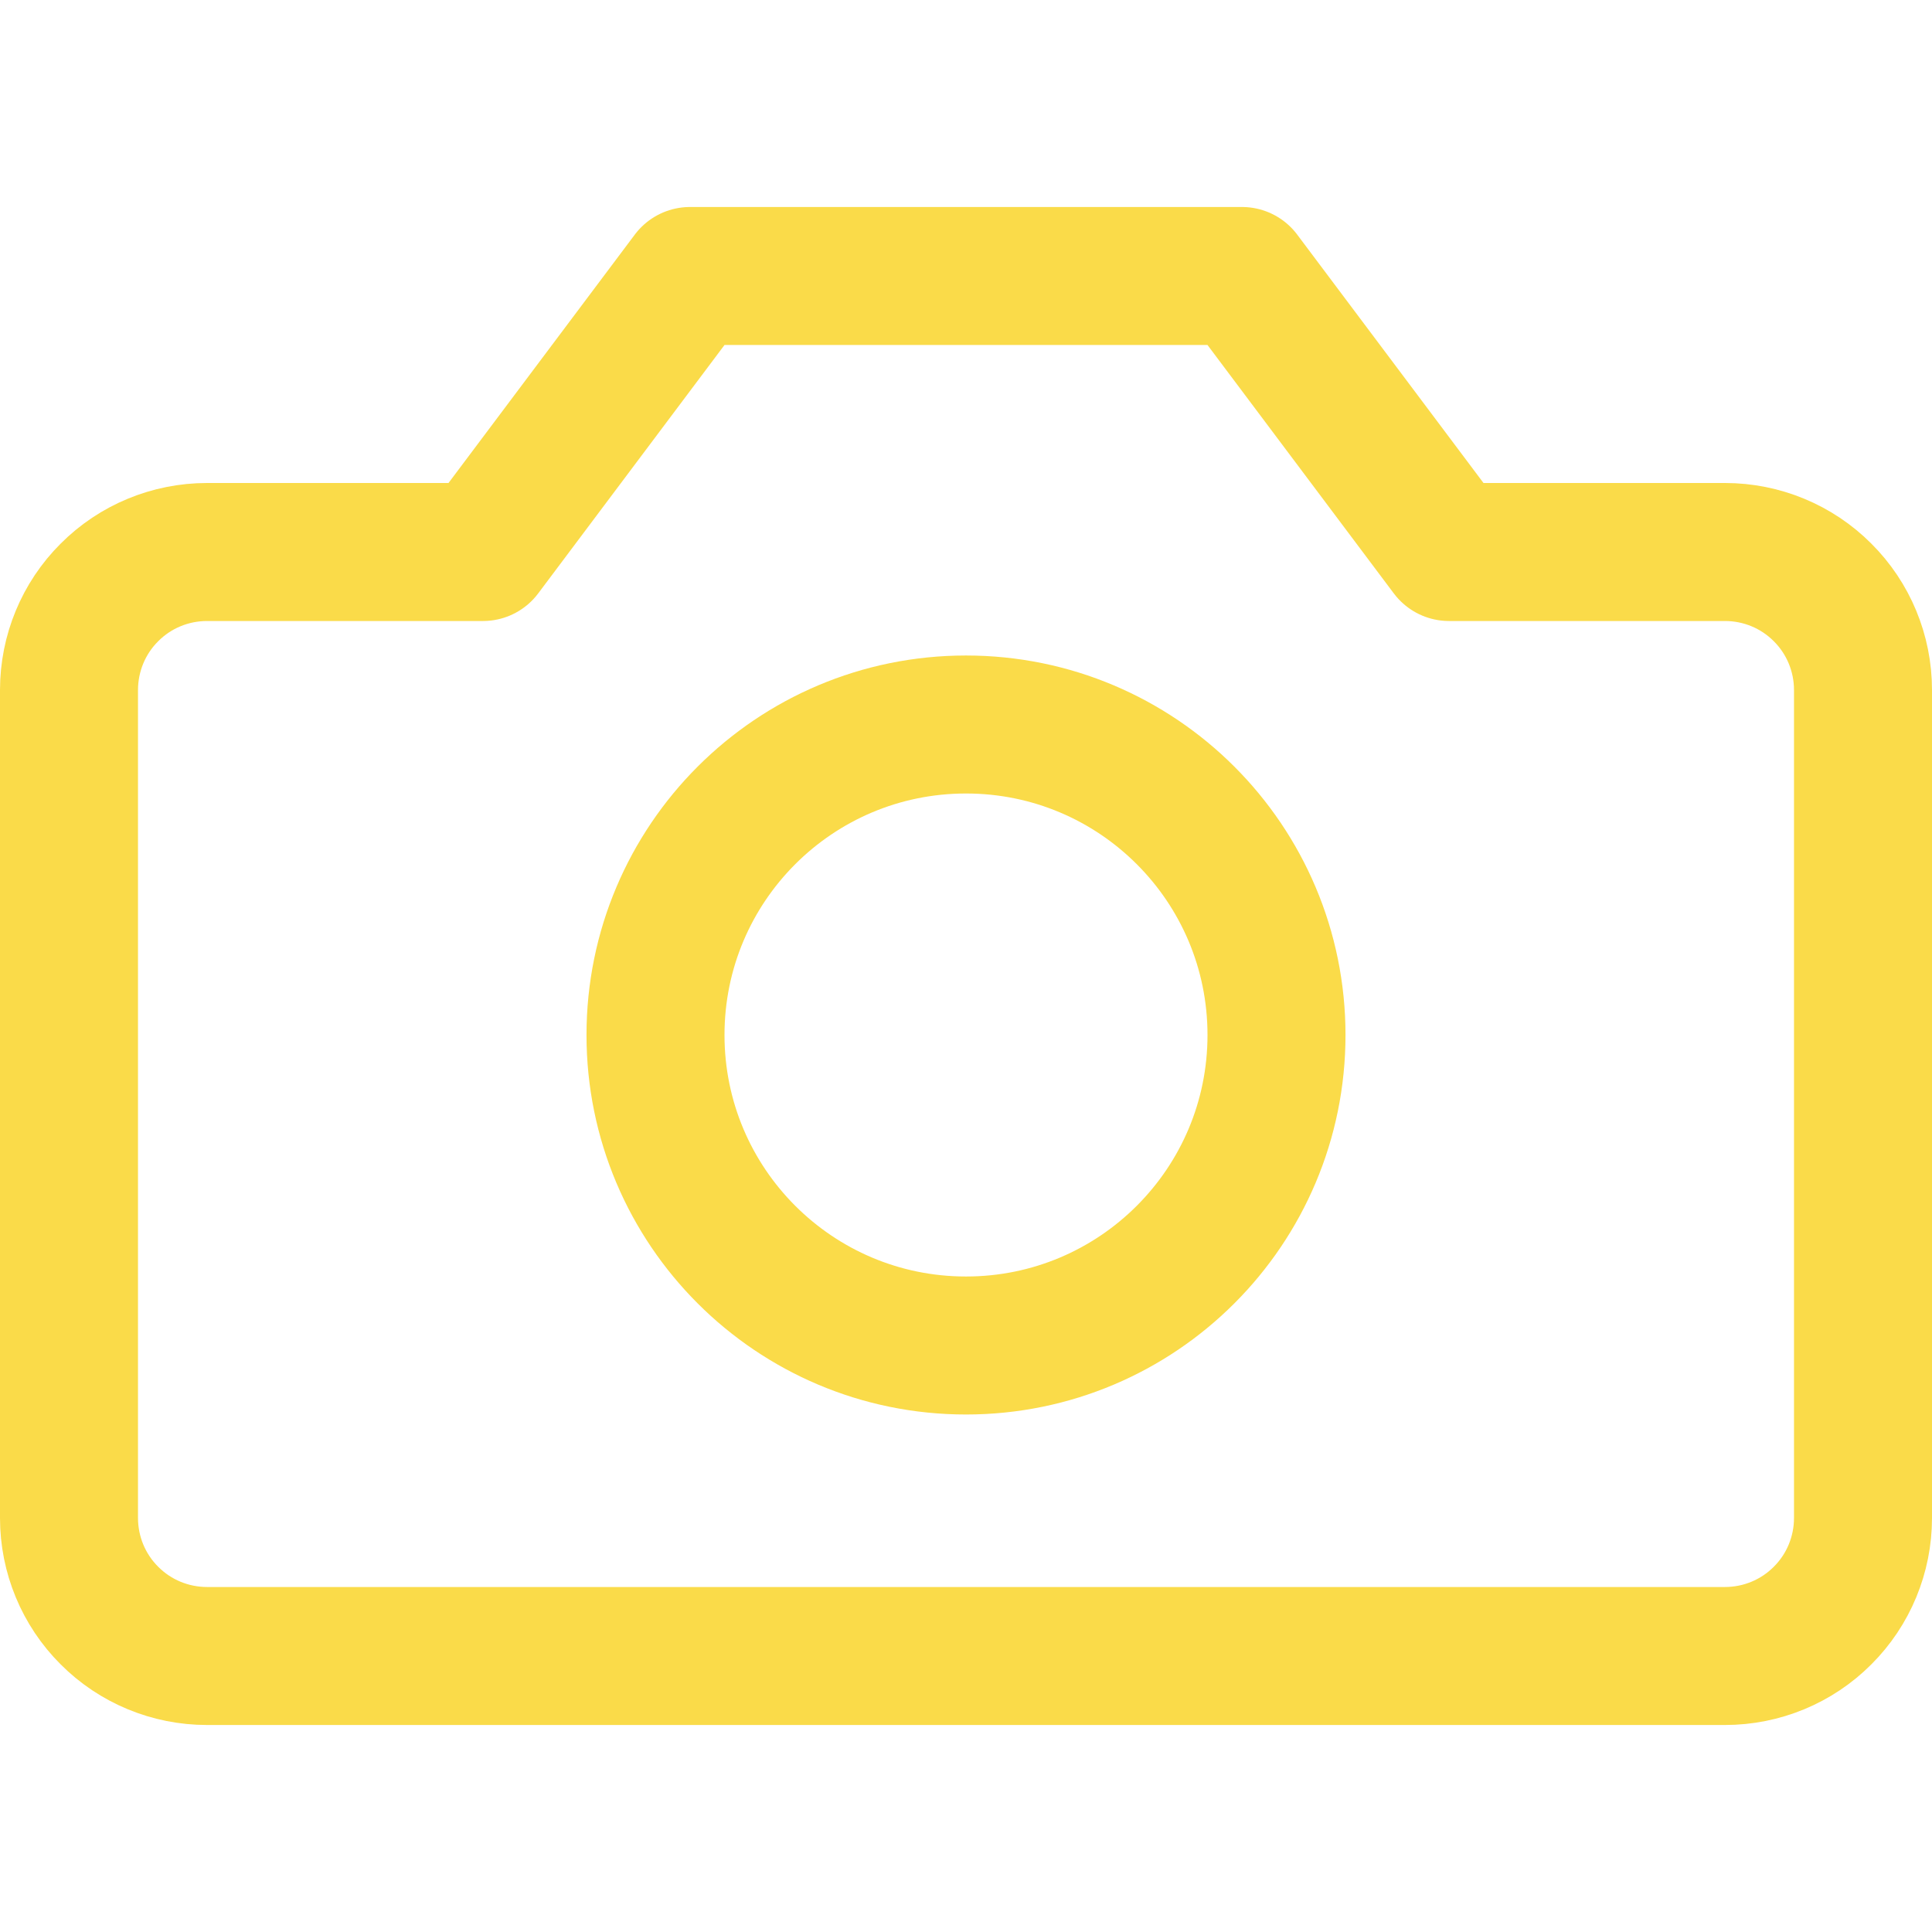
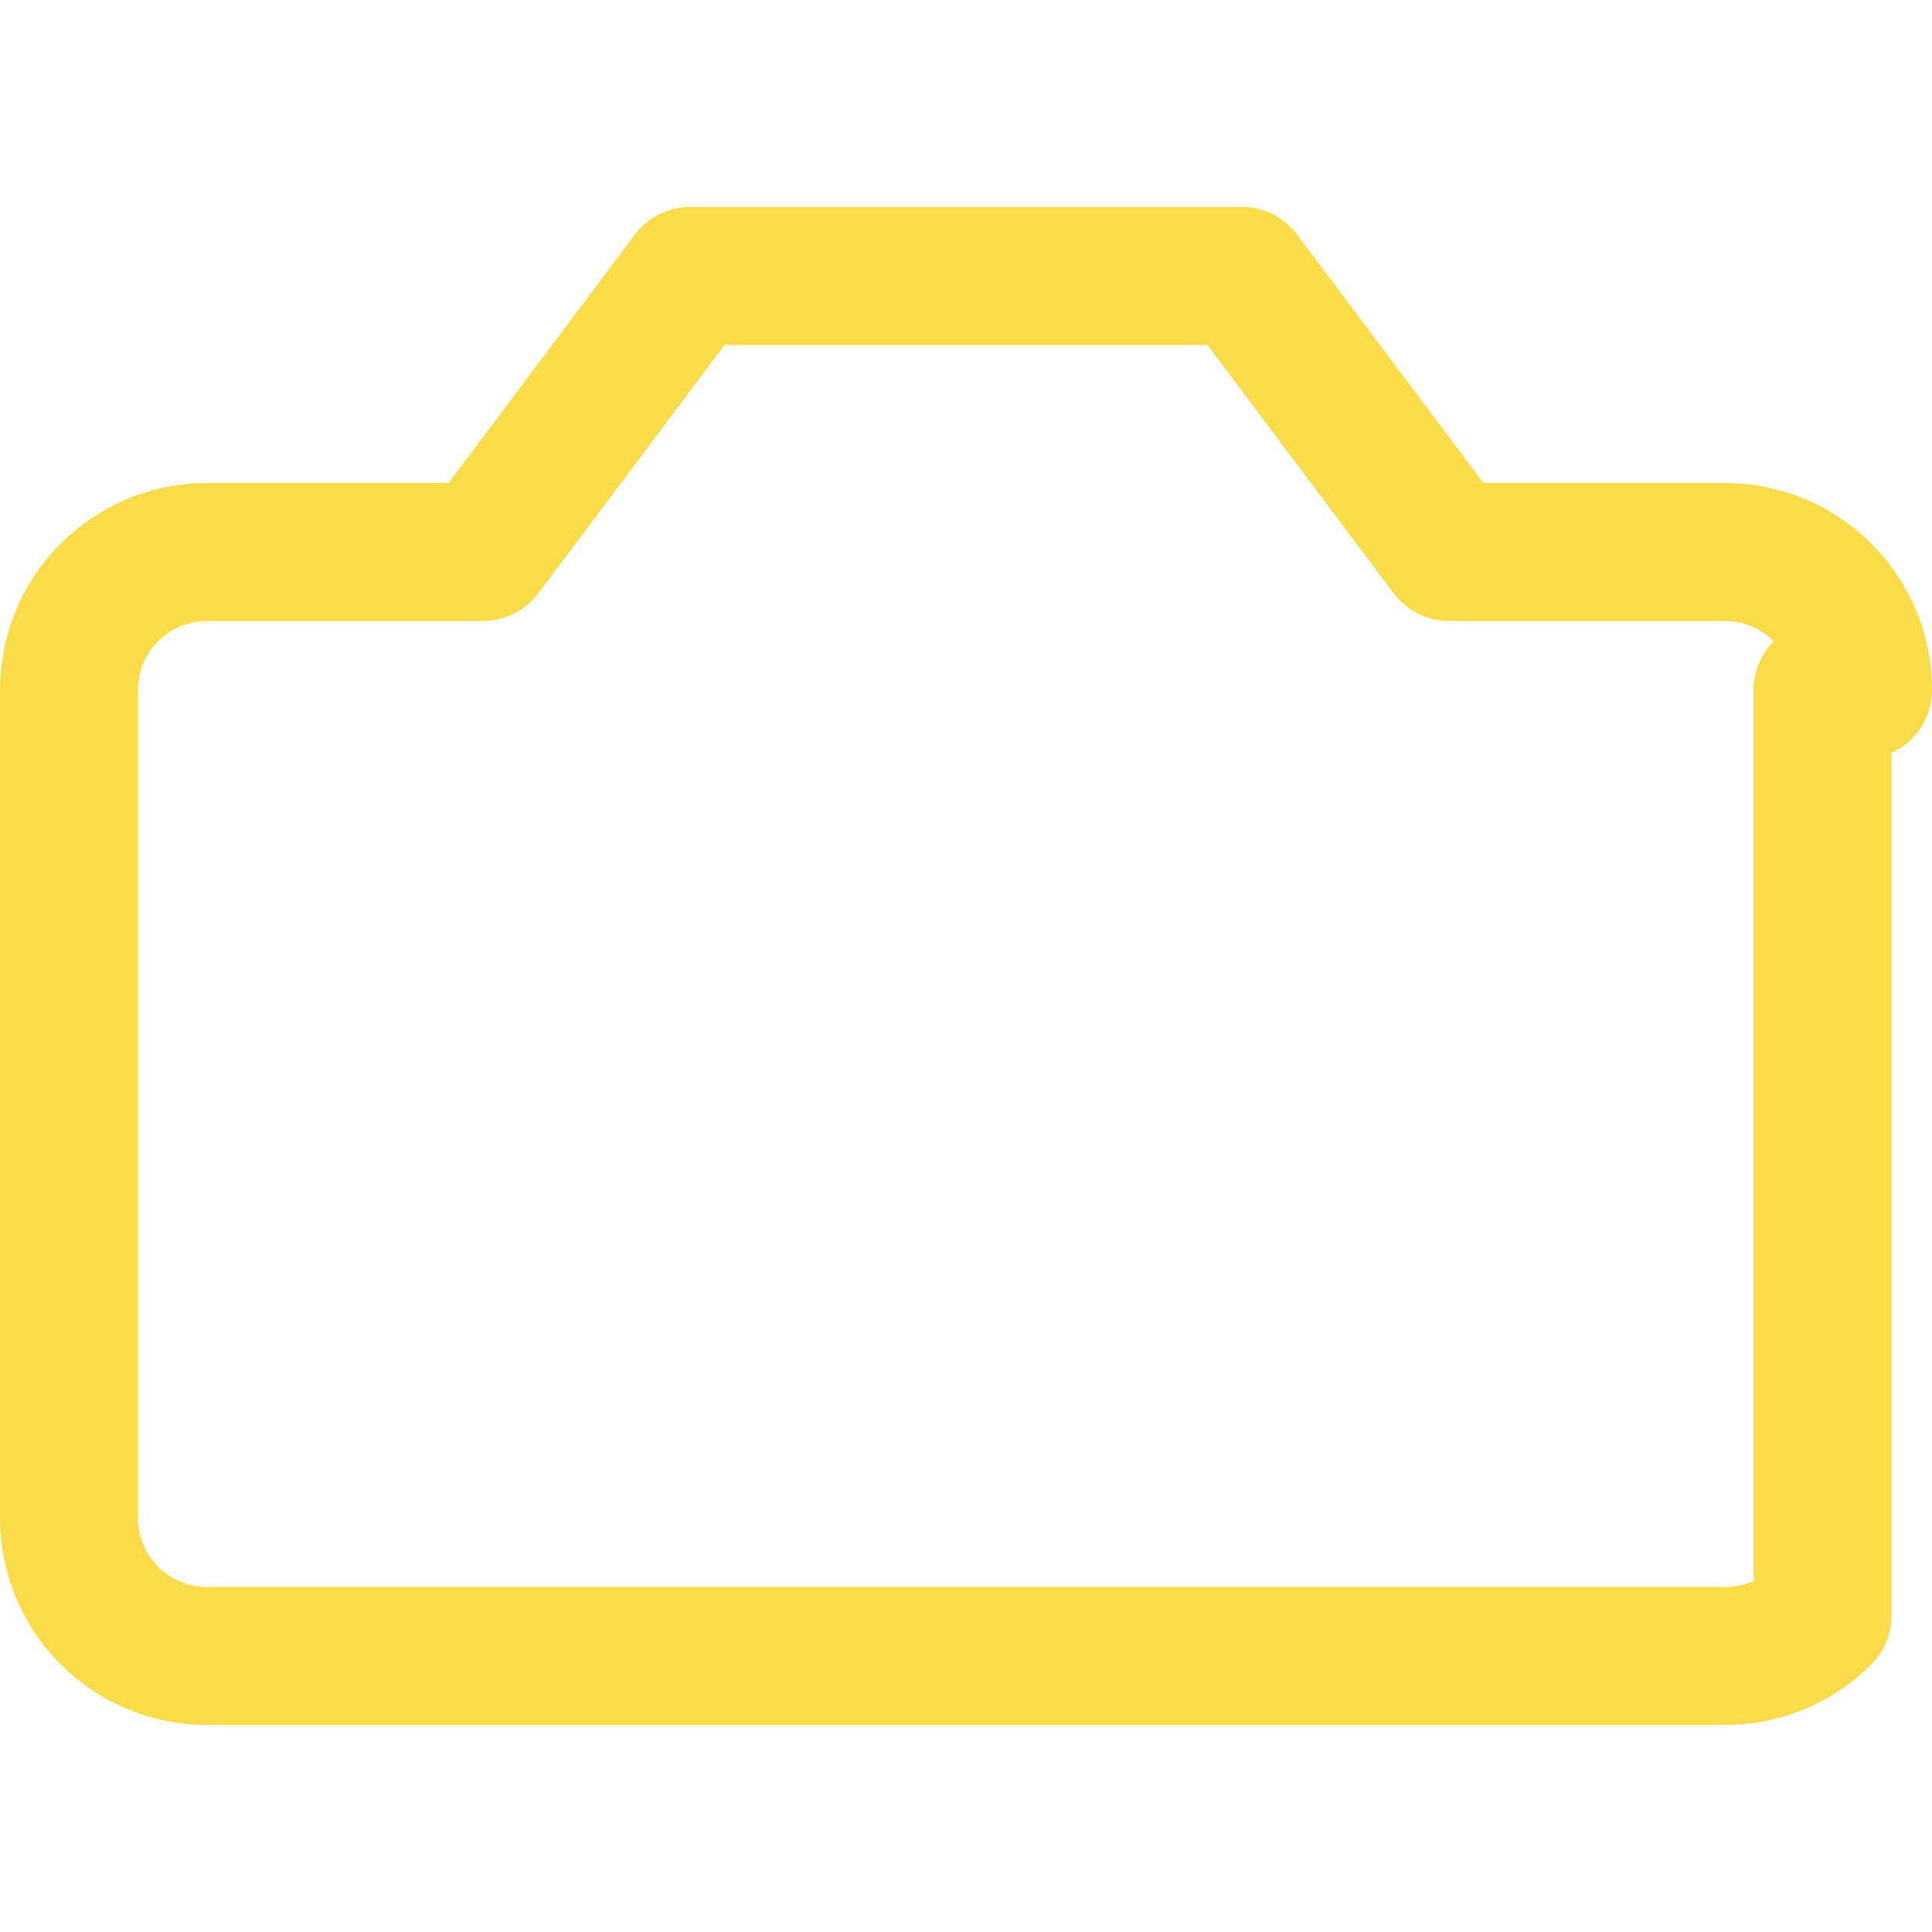
<svg xmlns="http://www.w3.org/2000/svg" width="14" height="14" viewBox="0 0 14 14" fill="none">
-   <path d="M13.5 5C13.5 4.735 13.395 4.48 13.207 4.293C13.02 4.105 12.765 4 12.5 4H10.5L9 2H5L3.5 4H1.5C1.235 4 0.98 4.105 0.793 4.293C0.605 4.48 0.5 4.735 0.5 5V11C0.5 11.265 0.605 11.52 0.793 11.707C0.98 11.895 1.235 12 1.5 12H12.5C12.765 12 13.02 11.895 13.207 11.707C13.395 11.52 13.5 11.265 13.5 11V5Z" stroke="#FADB49" stroke-linecap="round" stroke-linejoin="round" />
-   <path d="M7 9.75C8.243 9.75 9.25 8.743 9.25 7.5C9.25 6.257 8.243 5.25 7 5.25C5.757 5.25 4.75 6.257 4.75 7.5C4.75 8.743 5.757 9.75 7 9.75Z" stroke="#FADB49" stroke-linecap="round" stroke-linejoin="round" />
+   <path d="M13.5 5C13.5 4.735 13.395 4.48 13.207 4.293C13.02 4.105 12.765 4 12.5 4H10.5L9 2H5L3.5 4H1.5C1.235 4 0.98 4.105 0.793 4.293C0.605 4.48 0.5 4.735 0.5 5V11C0.5 11.265 0.605 11.52 0.793 11.707C0.98 11.895 1.235 12 1.5 12H12.5C12.765 12 13.02 11.895 13.207 11.707V5Z" stroke="#FADB49" stroke-linecap="round" stroke-linejoin="round" />
</svg>